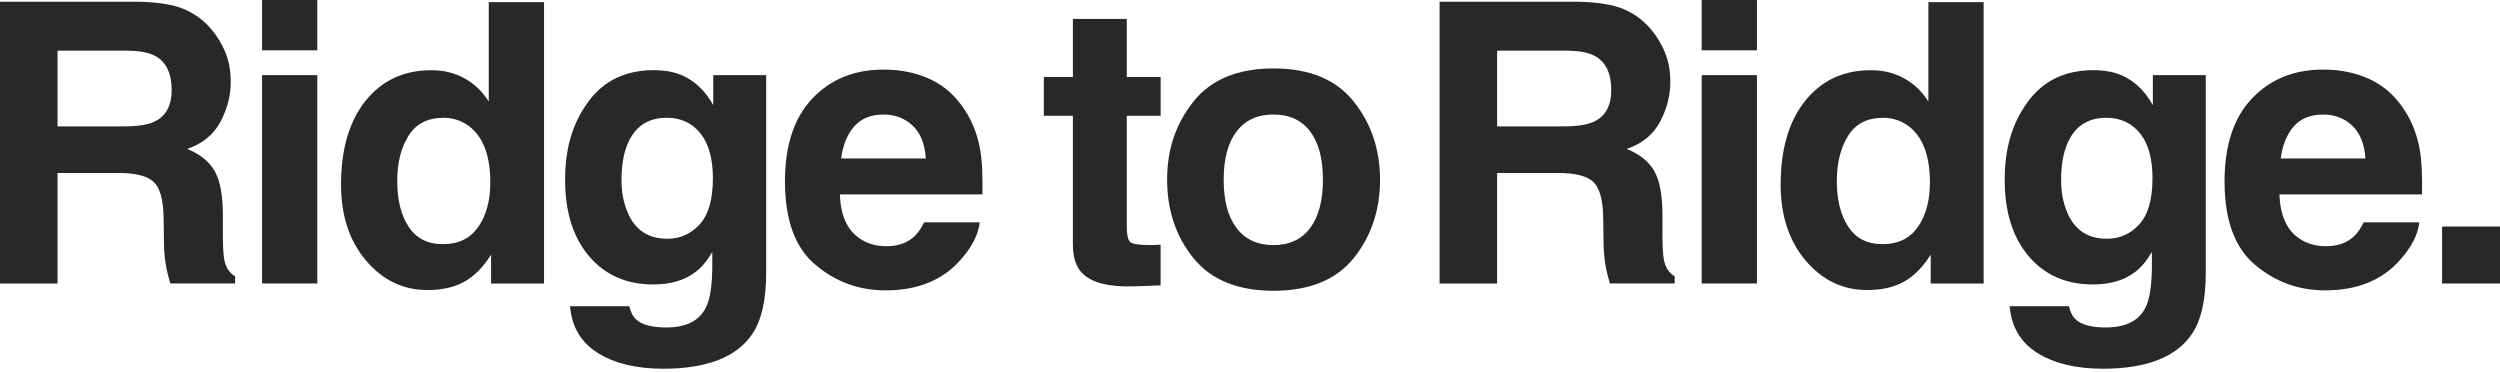
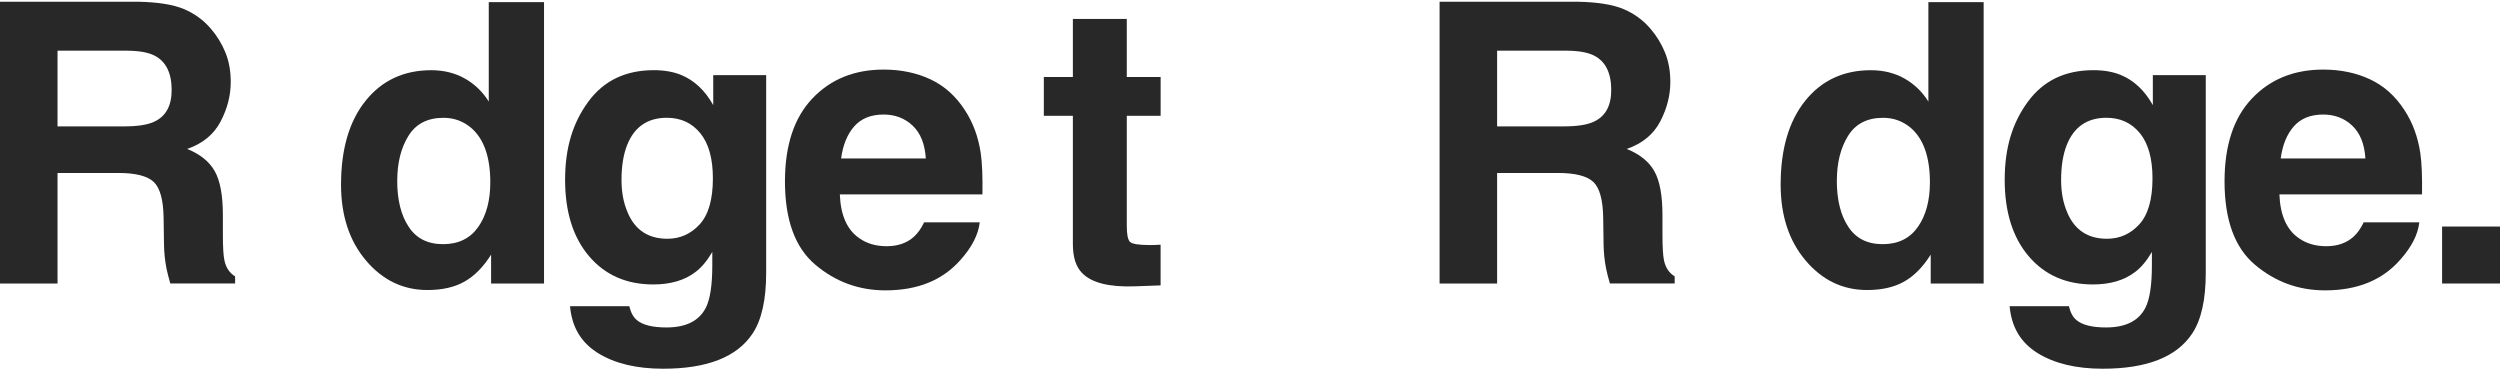
<svg xmlns="http://www.w3.org/2000/svg" width="335" height="50" viewBox="0 0 335 50" fill="none">
  <path d="M15.857 23.183H7.709V37.99H0V0.233H18.521C21.167 0.285 23.207 0.611 24.63 1.209C26.058 1.806 27.262 2.688 28.256 3.845C29.077 4.802 29.726 5.861 30.202 7.023C30.678 8.185 30.92 9.506 30.92 10.994C30.92 12.786 30.468 14.55 29.562 16.281C28.657 18.013 27.164 19.24 25.078 19.959C26.819 20.659 28.055 21.653 28.778 22.941C29.506 24.229 29.866 26.198 29.866 28.844V31.378C29.866 33.104 29.936 34.271 30.071 34.887C30.276 35.862 30.752 36.576 31.504 37.038V37.985H22.819C22.581 37.15 22.409 36.474 22.306 35.96C22.101 34.901 21.989 33.818 21.975 32.708L21.923 29.198C21.891 26.79 21.447 25.185 20.603 24.383C19.758 23.58 18.171 23.178 15.852 23.178L15.857 23.183ZM20.645 16.319C22.217 15.6 23.001 14.186 23.001 12.068C23.001 9.781 22.241 8.241 20.719 7.457C19.865 7.014 18.587 6.79 16.879 6.79H7.709V16.935H16.65C18.428 16.935 19.758 16.729 20.645 16.319Z" fill="#282828" />
-   <path d="M42.52 0V6.739H35.119V0H42.52ZM42.52 10.066V37.986H35.119V10.066H42.52Z" fill="#282828" />
  <path d="M72.9 0.285V37.99H65.807V34.122C64.767 35.778 63.577 36.982 62.247 37.733C60.917 38.485 59.26 38.863 57.277 38.863C54.015 38.863 51.271 37.542 49.04 34.906C46.81 32.269 45.699 28.881 45.699 24.751C45.699 19.987 46.796 16.239 48.989 13.505C51.182 10.775 54.118 9.408 57.785 9.408C59.475 9.408 60.977 9.781 62.293 10.523C63.609 11.265 64.673 12.296 65.495 13.608V0.289H72.896L72.9 0.285ZM53.226 24.21C53.226 26.791 53.74 28.848 54.762 30.384C55.77 31.938 57.305 32.717 59.372 32.717C61.439 32.717 63.007 31.947 64.085 30.412C65.163 28.876 65.7 26.884 65.7 24.443C65.7 21.027 64.837 18.587 63.115 17.117C62.055 16.23 60.828 15.787 59.428 15.787C57.295 15.787 55.728 16.594 54.729 18.209C53.73 19.823 53.231 21.825 53.231 24.215L53.226 24.21Z" fill="#282828" />
  <path d="M85.326 42.881C86.11 43.548 87.436 43.879 89.298 43.879C91.925 43.879 93.684 42.997 94.576 41.243C95.154 40.113 95.448 38.219 95.448 35.554V33.762C94.748 34.957 93.997 35.853 93.194 36.45C91.743 37.561 89.858 38.116 87.534 38.116C83.95 38.116 81.085 36.856 78.938 34.336C76.796 31.816 75.723 28.405 75.723 24.103C75.723 19.8 76.754 16.463 78.821 13.64C80.889 10.812 83.814 9.403 87.608 9.403C89.008 9.403 90.231 9.618 91.272 10.042C93.049 10.775 94.482 12.128 95.574 14.088V10.066H102.667V36.553C102.667 40.155 102.06 42.871 100.847 44.696C98.766 47.837 94.767 49.409 88.859 49.409C85.289 49.409 82.377 48.709 80.123 47.309C77.869 45.909 76.623 43.819 76.385 41.033H84.328C84.533 41.887 84.864 42.503 85.326 42.876V42.881ZM84.099 28.461C85.088 30.818 86.866 31.994 89.428 31.994C91.136 31.994 92.578 31.35 93.759 30.062C94.935 28.774 95.527 26.721 95.527 23.902C95.527 21.256 94.968 19.24 93.847 17.859C92.728 16.477 91.23 15.782 89.354 15.782C86.792 15.782 85.023 16.986 84.052 19.394C83.539 20.673 83.282 22.255 83.282 24.131C83.282 25.755 83.553 27.197 84.104 28.461H84.099Z" fill="#282828" />
  <path d="M131.284 29.791C131.097 31.448 130.234 33.128 128.699 34.836C126.309 37.551 122.964 38.909 118.656 38.909C115.105 38.909 111.969 37.766 109.258 35.475C106.542 33.188 105.184 29.464 105.184 24.308C105.184 19.473 106.411 15.768 108.861 13.192C111.311 10.612 114.494 9.324 118.404 9.324C120.728 9.324 122.819 9.758 124.681 10.63C126.543 11.503 128.078 12.875 129.291 14.755C130.383 16.412 131.093 18.335 131.419 20.519C131.606 21.797 131.685 23.645 131.648 26.053H112.539C112.641 28.853 113.519 30.818 115.175 31.942C116.183 32.642 117.396 32.992 118.81 32.992C120.313 32.992 121.536 32.568 122.474 31.714C122.987 31.252 123.44 30.612 123.832 29.791H131.284ZM124.06 21.237C123.939 19.31 123.356 17.845 122.306 16.846C121.256 15.848 119.954 15.348 118.4 15.348C116.71 15.348 115.399 15.876 114.466 16.935C113.537 17.994 112.949 19.427 112.711 21.237H124.06Z" fill="#282828" />
  <path d="M155.52 32.787V38.242L152.062 38.368C148.613 38.489 146.257 37.892 144.992 36.576C144.171 35.741 143.765 34.448 143.765 32.708V15.521H139.873V10.322H143.765V2.534H150.989V10.322H155.525V15.521H150.989V30.276C150.989 31.42 151.133 32.134 151.423 32.414C151.712 32.694 152.599 32.838 154.087 32.838C154.311 32.838 154.545 32.838 154.792 32.824C155.039 32.815 155.282 32.801 155.52 32.787Z" fill="#282828" />
-   <path d="M181.393 13.603C183.75 16.557 184.926 20.047 184.926 24.079C184.926 28.111 183.75 31.681 181.393 34.593C179.036 37.505 175.457 38.961 170.66 38.961C165.863 38.961 162.284 37.505 159.927 34.593C157.571 31.681 156.395 28.176 156.395 24.079C156.395 19.982 157.571 16.557 159.927 13.603C162.284 10.649 165.863 9.17 170.66 9.17C175.457 9.17 179.036 10.649 181.393 13.603ZM170.637 15.344C168.504 15.344 166.857 16.099 165.704 17.611C164.552 19.123 163.973 21.279 163.973 24.079C163.973 26.879 164.547 29.04 165.704 30.561C166.857 32.082 168.499 32.843 170.637 32.843C172.774 32.843 174.412 32.082 175.555 30.561C176.699 29.04 177.273 26.879 177.273 24.079C177.273 21.279 176.699 19.123 175.555 17.611C174.412 16.099 172.774 15.344 170.637 15.344Z" fill="#282828" />
  <path d="M208.761 23.183H200.613V37.99H192.904V0.233H211.426C214.072 0.285 216.111 0.611 217.534 1.209C218.962 1.806 220.166 2.688 221.16 3.845C221.981 4.802 222.63 5.861 223.106 7.023C223.582 8.185 223.825 9.506 223.825 10.994C223.825 12.786 223.372 14.55 222.467 16.281C221.561 18.013 220.068 19.24 217.982 19.959C219.723 20.659 220.959 21.653 221.683 22.941C222.411 24.229 222.77 26.198 222.77 28.844V31.378C222.77 33.104 222.84 34.271 222.975 34.887C223.181 35.862 223.657 36.576 224.408 37.038V37.985H215.724C215.486 37.15 215.313 36.474 215.21 35.96C215.005 34.901 214.893 33.818 214.879 32.708L214.828 29.198C214.795 26.79 214.352 25.185 213.507 24.383C212.662 23.58 211.076 23.178 208.756 23.178L208.761 23.183ZM213.549 16.319C215.122 15.6 215.906 14.186 215.906 12.068C215.906 9.781 215.145 8.241 213.624 7.457C212.77 7.014 211.491 6.79 209.783 6.79H200.613V16.935H209.554C211.332 16.935 212.662 16.729 213.549 16.319Z" fill="#282828" />
-   <path d="M235.426 0V6.739H228.025V0H235.426ZM235.426 10.066V37.986H228.025V10.066H235.426Z" fill="#282828" />
  <path d="M265.809 0.285V37.99H258.715V34.122C257.675 35.778 256.485 36.982 255.155 37.733C253.825 38.485 252.168 38.863 250.185 38.863C246.923 38.863 244.179 37.542 241.949 34.906C239.718 32.269 238.607 28.881 238.607 24.751C238.607 19.987 239.704 16.239 241.897 13.505C244.091 10.775 247.026 9.408 250.694 9.408C252.383 9.408 253.886 9.781 255.202 10.523C256.517 11.265 257.581 12.296 258.403 13.608V0.289H265.804L265.809 0.285ZM246.134 24.21C246.134 26.791 246.648 28.848 247.67 30.384C248.678 31.938 250.213 32.717 252.28 32.717C254.348 32.717 255.915 31.947 256.993 30.412C258.071 28.876 258.608 26.884 258.608 24.443C258.608 21.027 257.745 18.587 256.023 17.117C254.964 16.23 253.736 15.787 252.336 15.787C250.204 15.787 248.636 16.594 247.637 18.209C246.638 19.823 246.139 21.825 246.139 24.215L246.134 24.21Z" fill="#282828" />
  <path d="M278.233 42.881C279.017 43.548 280.342 43.879 282.204 43.879C284.831 43.879 286.59 42.997 287.482 41.243C288.06 40.113 288.354 38.219 288.354 35.554V33.762C287.654 34.957 286.903 35.853 286.1 36.45C284.649 37.561 282.764 38.116 280.44 38.116C276.856 38.116 273.991 36.856 271.844 34.336C269.702 31.816 268.629 28.405 268.629 24.103C268.629 19.8 269.66 16.463 271.727 13.64C273.795 10.812 276.721 9.403 280.515 9.403C281.914 9.403 283.137 9.618 284.178 10.042C285.956 10.775 287.388 12.128 288.48 14.088V10.066H295.573V36.553C295.573 40.155 294.967 42.871 293.753 44.696C291.672 47.837 287.673 49.409 281.765 49.409C278.195 49.409 275.283 48.709 273.029 47.309C270.776 45.909 269.53 43.819 269.292 41.033H277.234C277.439 41.887 277.771 42.503 278.233 42.876V42.881ZM277.005 28.461C277.995 30.818 279.773 31.994 282.334 31.994C284.042 31.994 285.484 31.35 286.665 30.062C287.841 28.774 288.434 26.721 288.434 23.902C288.434 21.256 287.874 19.24 286.754 17.859C285.634 16.477 284.136 15.782 282.26 15.782C279.698 15.782 277.929 16.986 276.959 19.394C276.445 20.673 276.189 22.255 276.189 24.131C276.189 25.755 276.459 27.197 277.01 28.461H277.005Z" fill="#282828" />
  <path d="M324.188 29.791C324.001 31.448 323.138 33.128 321.602 34.836C319.213 37.551 315.867 38.909 311.56 38.909C308.009 38.909 304.873 37.766 302.162 35.475C299.446 33.188 298.088 29.464 298.088 24.308C298.088 19.473 299.315 15.768 301.765 13.192C304.215 10.612 307.398 9.324 311.308 9.324C313.632 9.324 315.723 9.758 317.585 10.63C319.447 11.503 320.982 12.875 322.195 14.755C323.287 16.412 323.996 18.335 324.323 20.519C324.51 21.797 324.589 23.645 324.552 26.053H305.442C305.545 28.853 306.422 30.818 308.079 31.942C309.087 32.642 310.3 32.992 311.714 32.992C313.217 32.992 314.439 32.568 315.377 31.714C315.891 31.252 316.343 30.612 316.735 29.791H324.188ZM316.964 21.237C316.843 19.31 316.259 17.845 315.209 16.846C314.159 15.848 312.857 15.348 311.303 15.348C309.614 15.348 308.303 15.876 307.37 16.935C306.441 17.994 305.853 19.427 305.615 21.237H316.964Z" fill="#282828" />
  <path d="M327.24 30.356H335V37.99H327.24V30.356Z" fill="#282828" />
</svg>